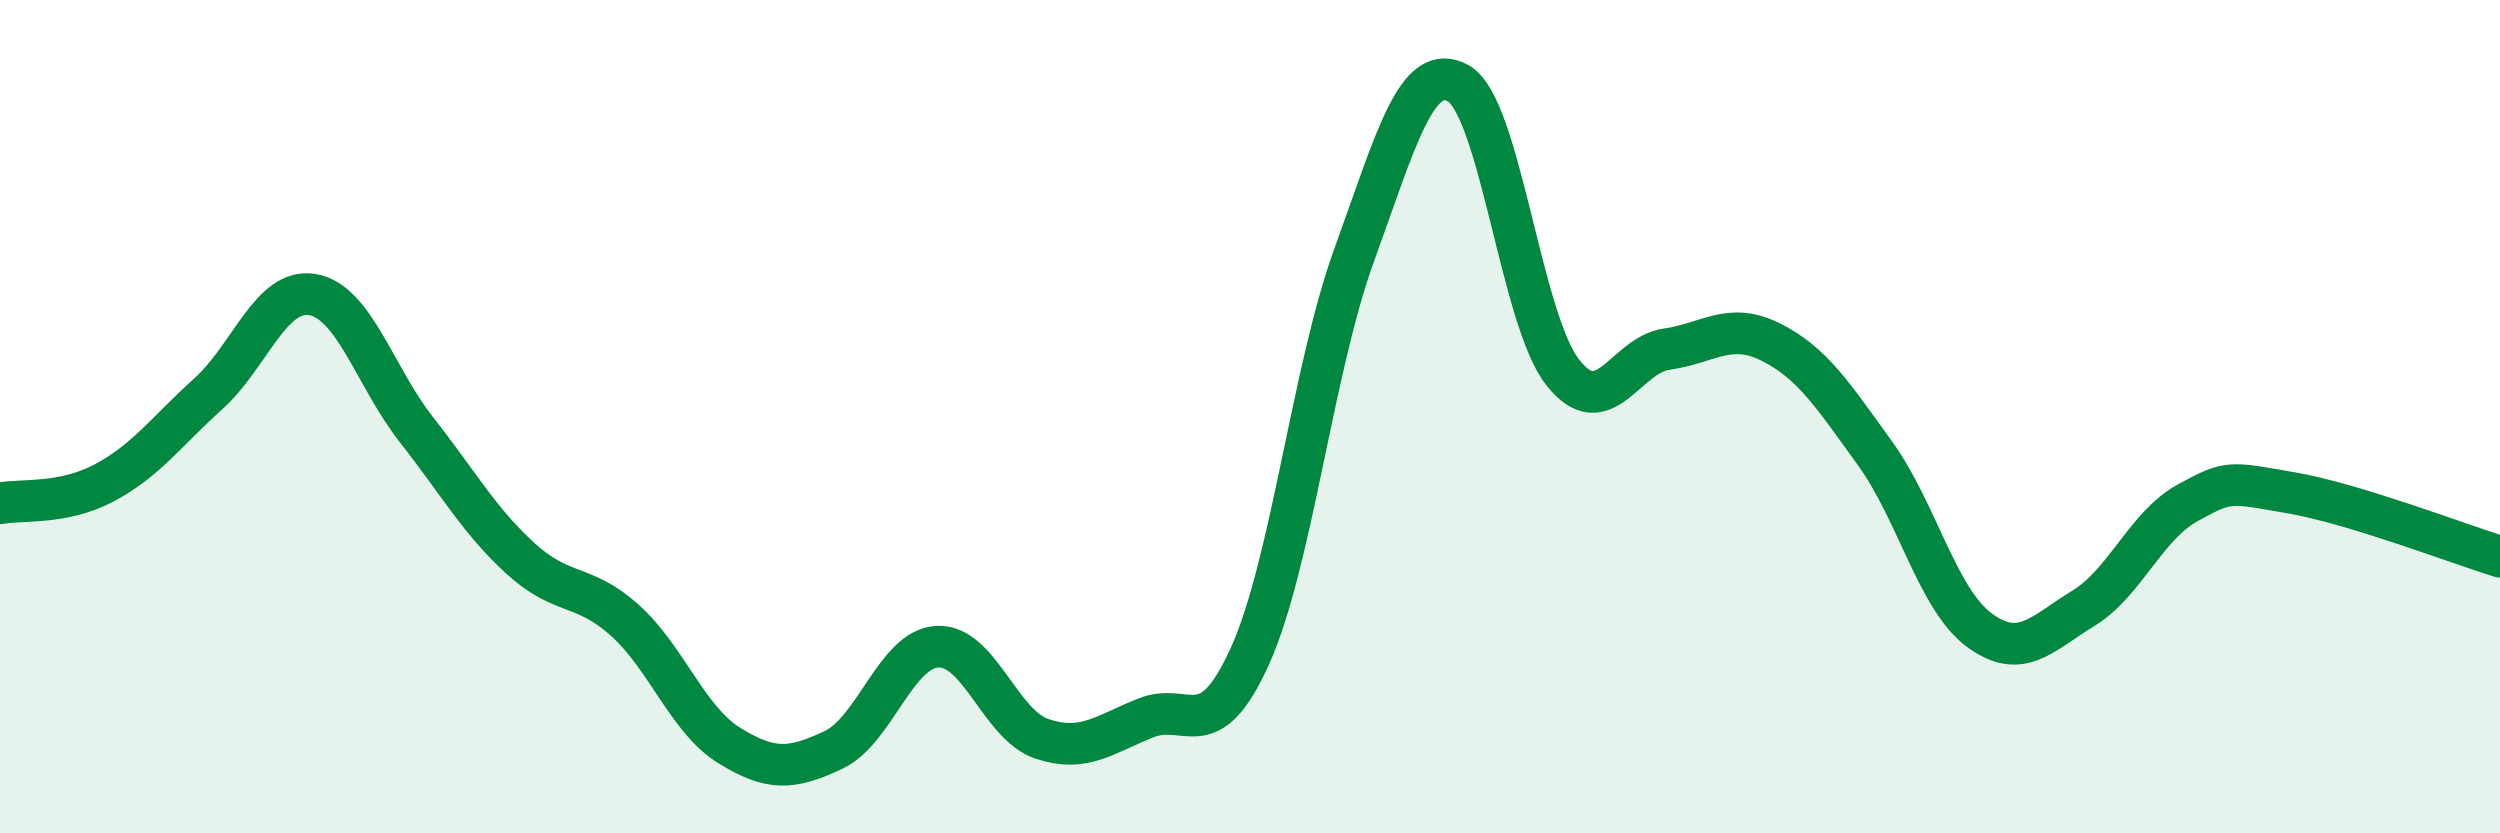
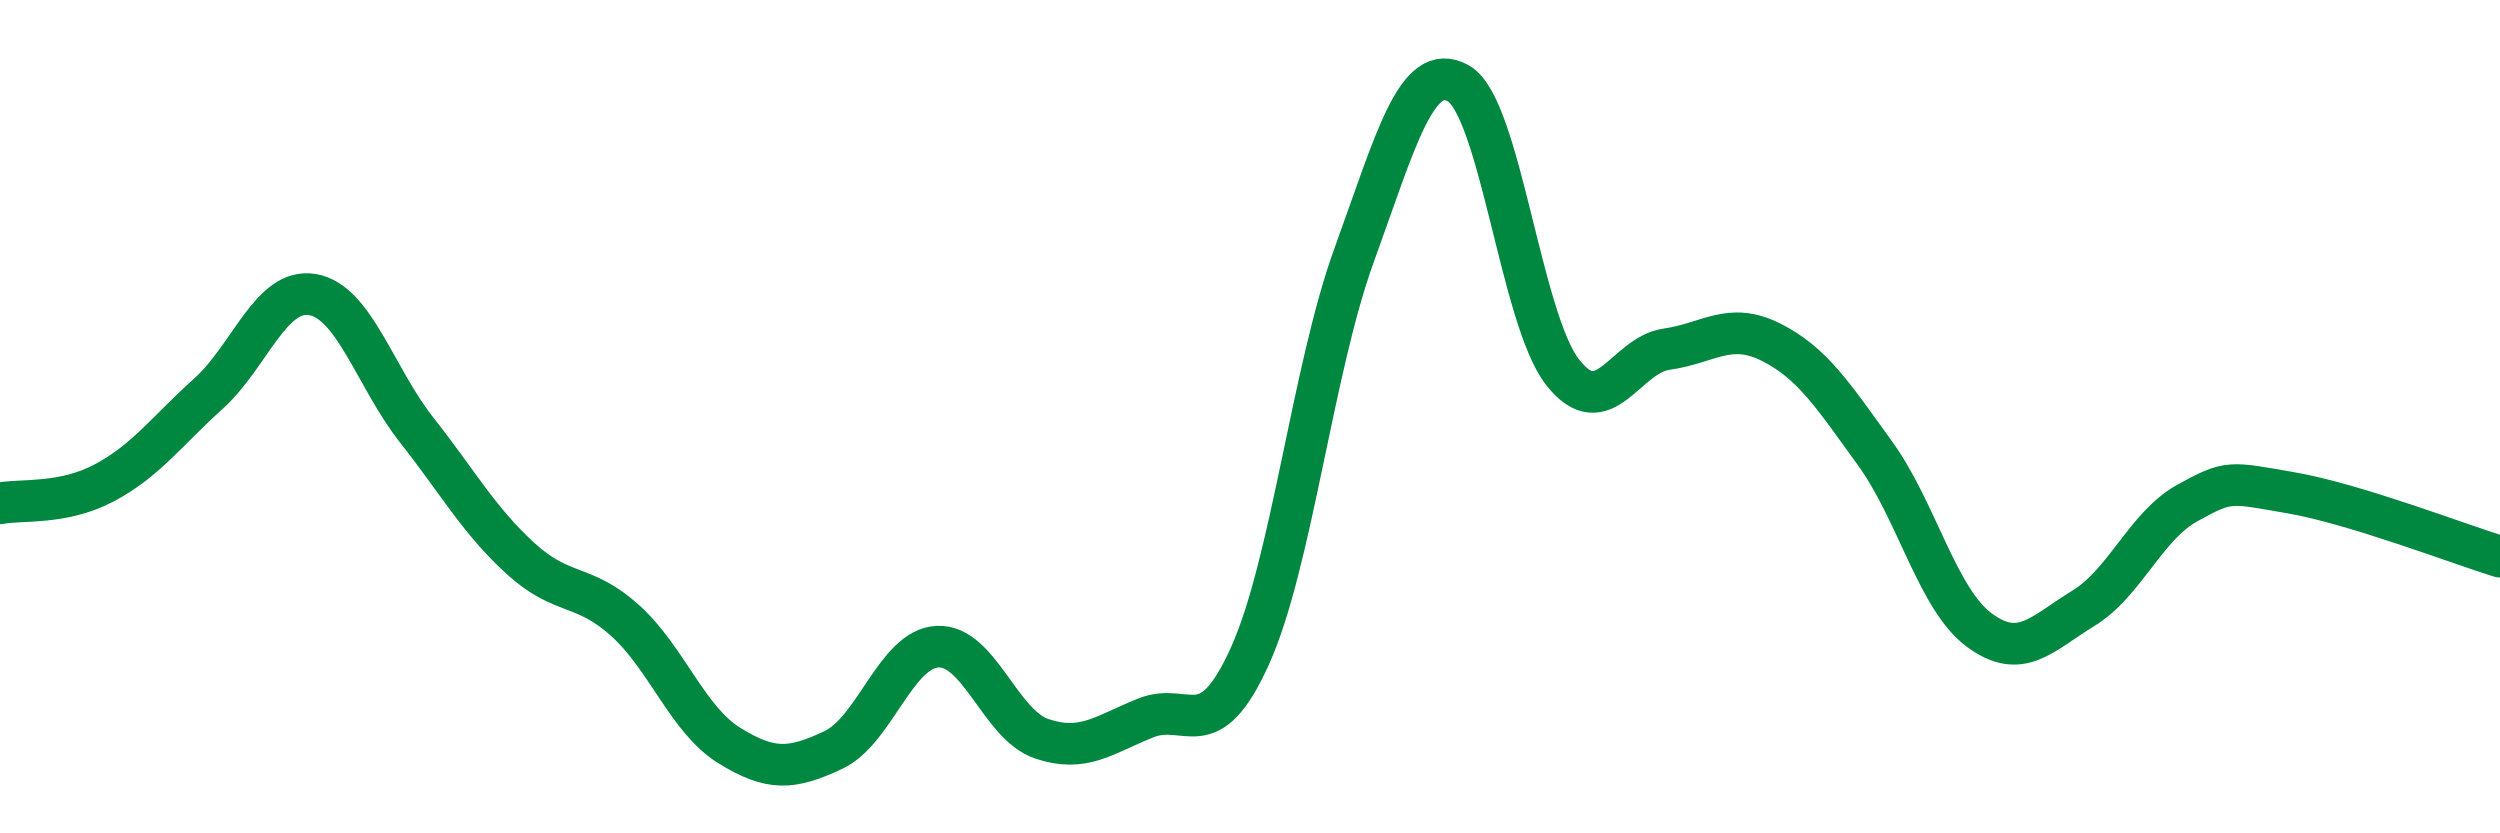
<svg xmlns="http://www.w3.org/2000/svg" width="60" height="20" viewBox="0 0 60 20">
-   <path d="M 0,12.08 C 0.5,11.98 1.5,12.12 2.5,11.59 C 3.5,11.06 4,10.35 5,9.45 C 6,8.55 6.5,6.9 7.5,7.07 C 8.5,7.24 9,9.05 10,10.32 C 11,11.59 11.5,12.5 12.5,13.41 C 13.5,14.32 14,13.99 15,14.89 C 16,15.79 16.5,17.27 17.5,17.89 C 18.5,18.51 19,18.47 20,18 C 21,17.53 21.5,15.57 22.5,15.52 C 23.5,15.47 24,17.39 25,17.73 C 26,18.07 26.5,17.63 27.5,17.23 C 28.5,16.83 29,17.96 30,15.74 C 31,13.52 31.5,8.87 32.5,6.12 C 33.5,3.37 34,1.44 35,2 C 36,2.56 36.5,7.65 37.5,8.93 C 38.5,10.21 39,8.52 40,8.38 C 41,8.24 41.5,7.71 42.5,8.21 C 43.5,8.71 44,9.5 45,10.88 C 46,12.26 46.5,14.38 47.5,15.12 C 48.5,15.86 49,15.21 50,14.6 C 51,13.99 51.5,12.62 52.5,12.07 C 53.5,11.52 53.5,11.57 55,11.83 C 56.5,12.09 59,13.05 60,13.36L60 20L0 20Z" fill="#008740" opacity="0.1" stroke-linecap="round" stroke-linejoin="round" />
  <path d="M 0,12.08 C 0.5,11.98 1.5,12.12 2.5,11.59 C 3.5,11.06 4,10.35 5,9.45 C 6,8.55 6.5,6.9 7.5,7.07 C 8.5,7.24 9,9.05 10,10.32 C 11,11.59 11.5,12.5 12.5,13.41 C 13.5,14.32 14,13.99 15,14.89 C 16,15.79 16.5,17.27 17.5,17.89 C 18.5,18.51 19,18.47 20,18 C 21,17.53 21.5,15.57 22.5,15.52 C 23.5,15.47 24,17.39 25,17.73 C 26,18.07 26.5,17.63 27.5,17.23 C 28.5,16.83 29,17.96 30,15.74 C 31,13.52 31.5,8.87 32.5,6.12 C 33.5,3.37 34,1.44 35,2 C 36,2.56 36.5,7.65 37.5,8.93 C 38.5,10.21 39,8.52 40,8.38 C 41,8.24 41.5,7.71 42.5,8.21 C 43.5,8.71 44,9.5 45,10.88 C 46,12.26 46.5,14.38 47.5,15.12 C 48.5,15.86 49,15.21 50,14.6 C 51,13.99 51.5,12.62 52.5,12.07 C 53.5,11.52 53.5,11.57 55,11.83 C 56.5,12.09 59,13.05 60,13.36" stroke="#008740" stroke-width="1" fill="none" stroke-linecap="round" stroke-linejoin="round" />
</svg>